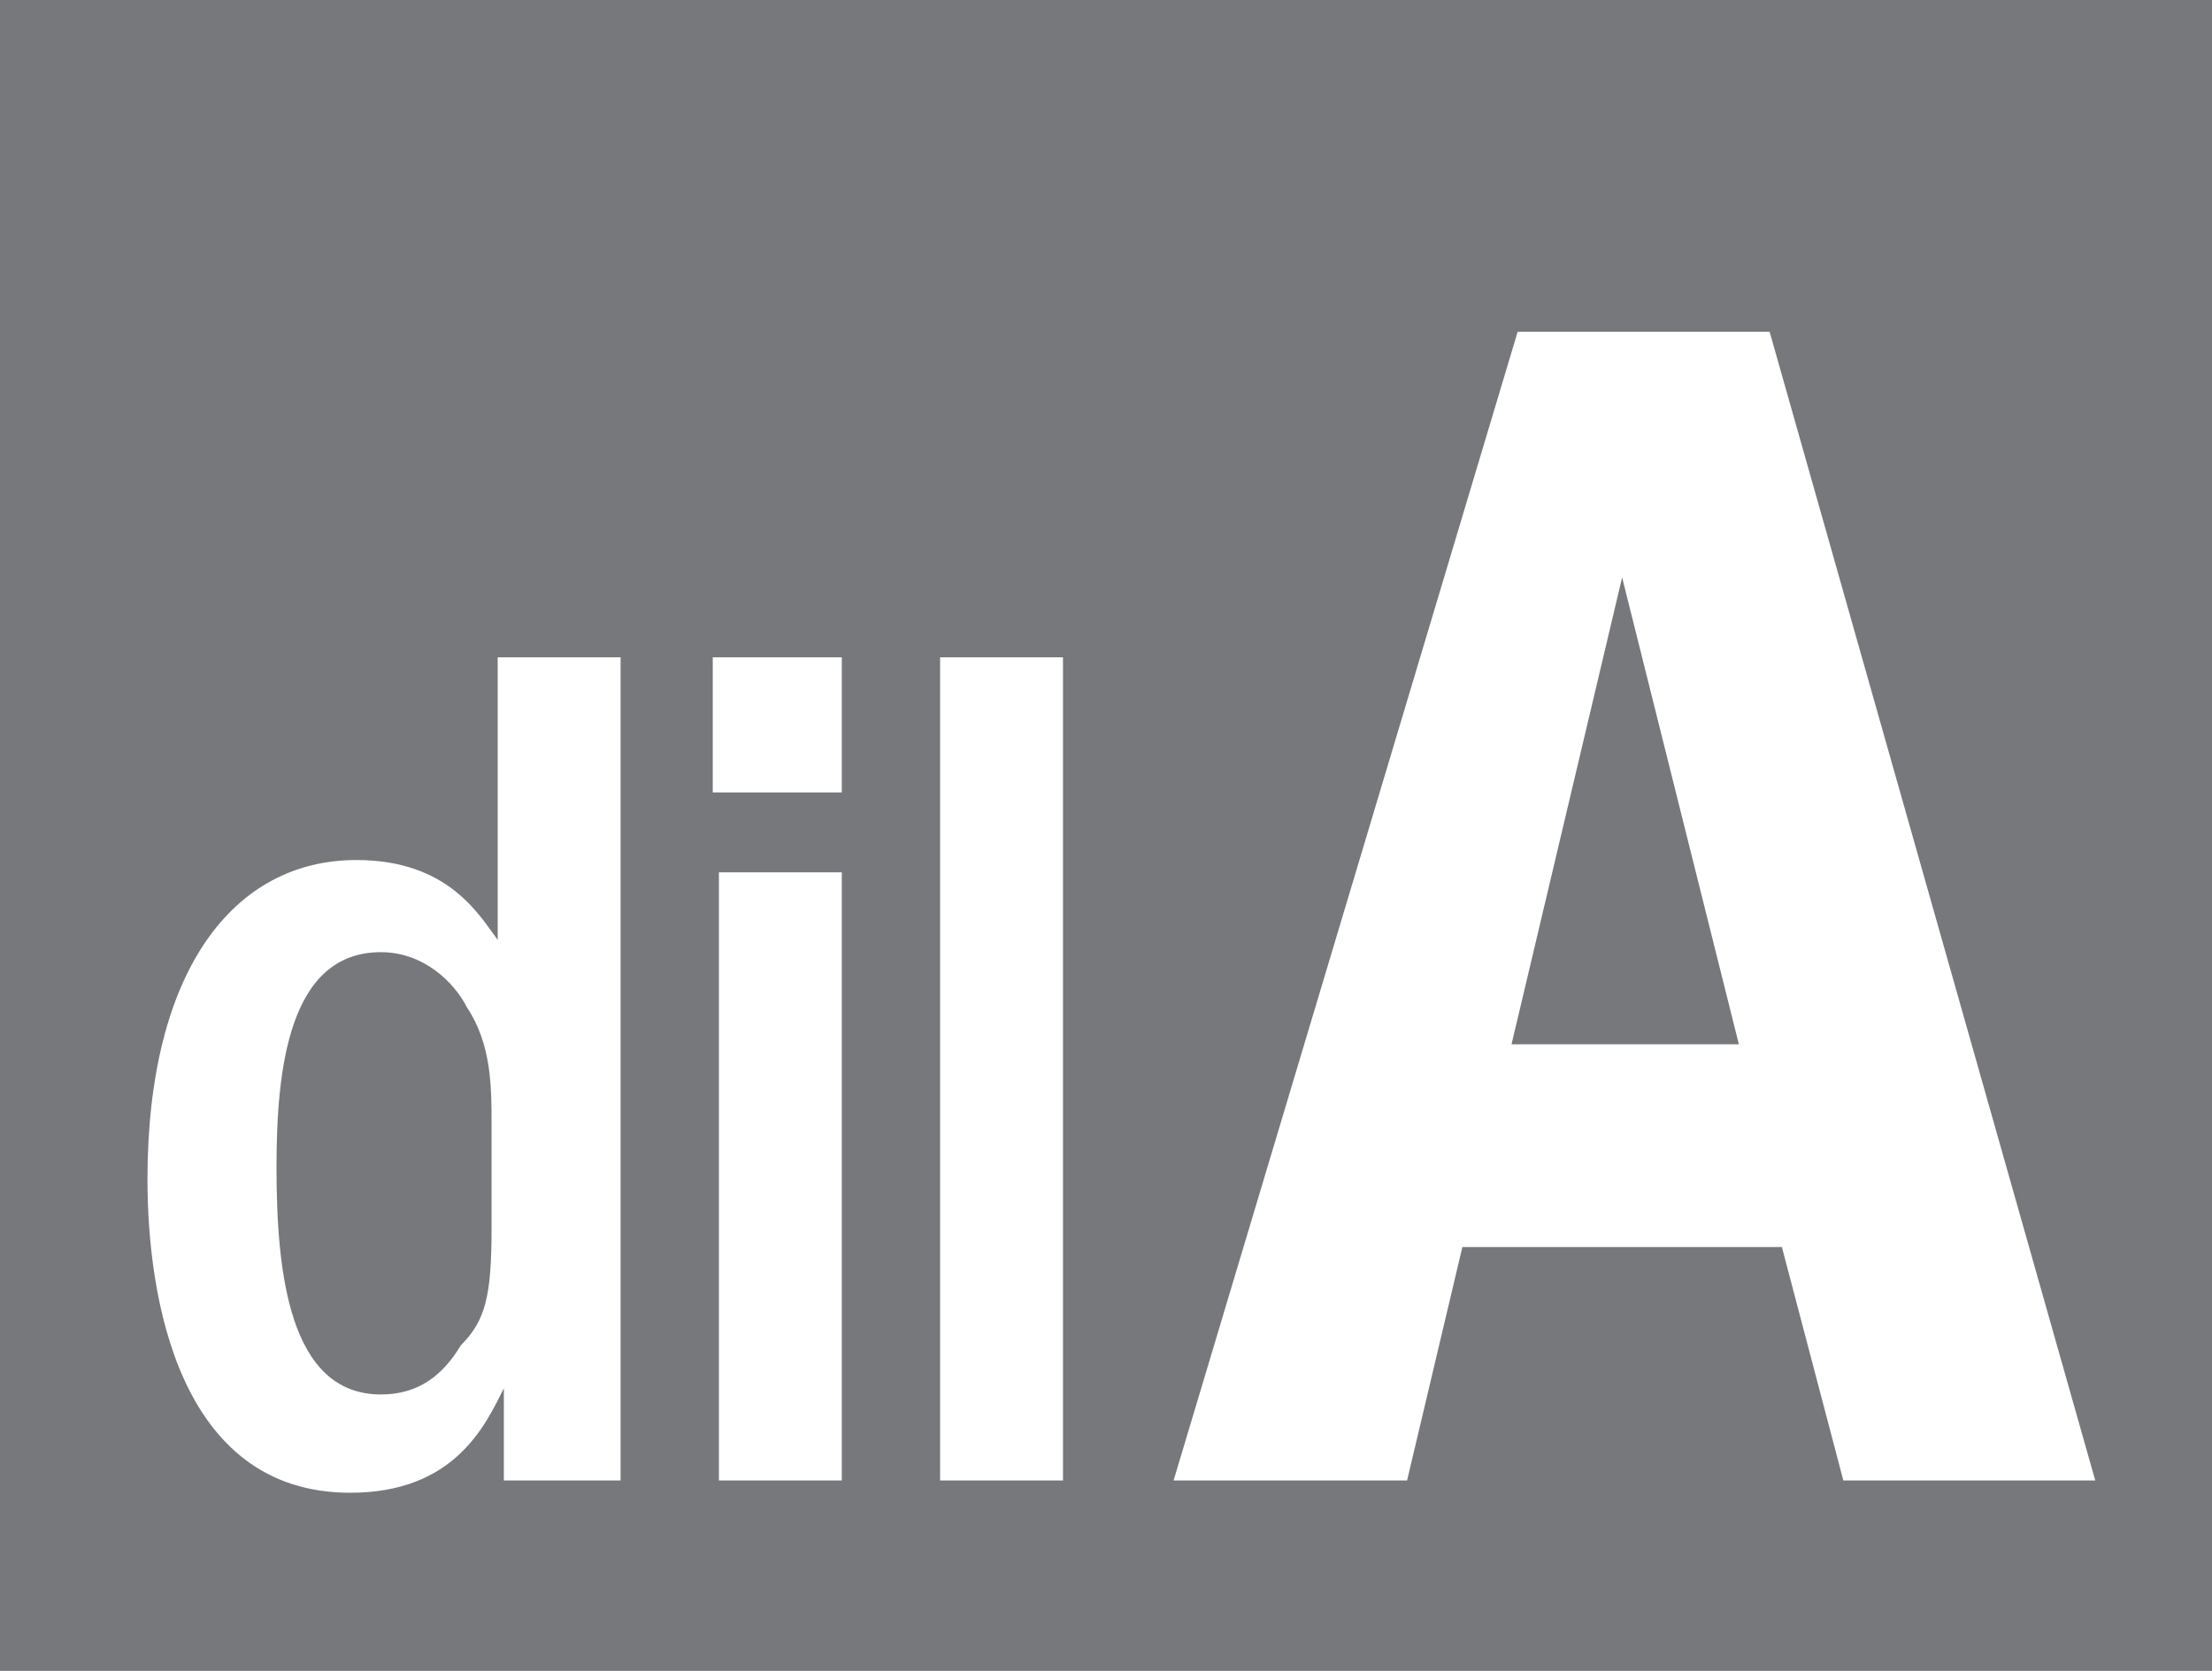
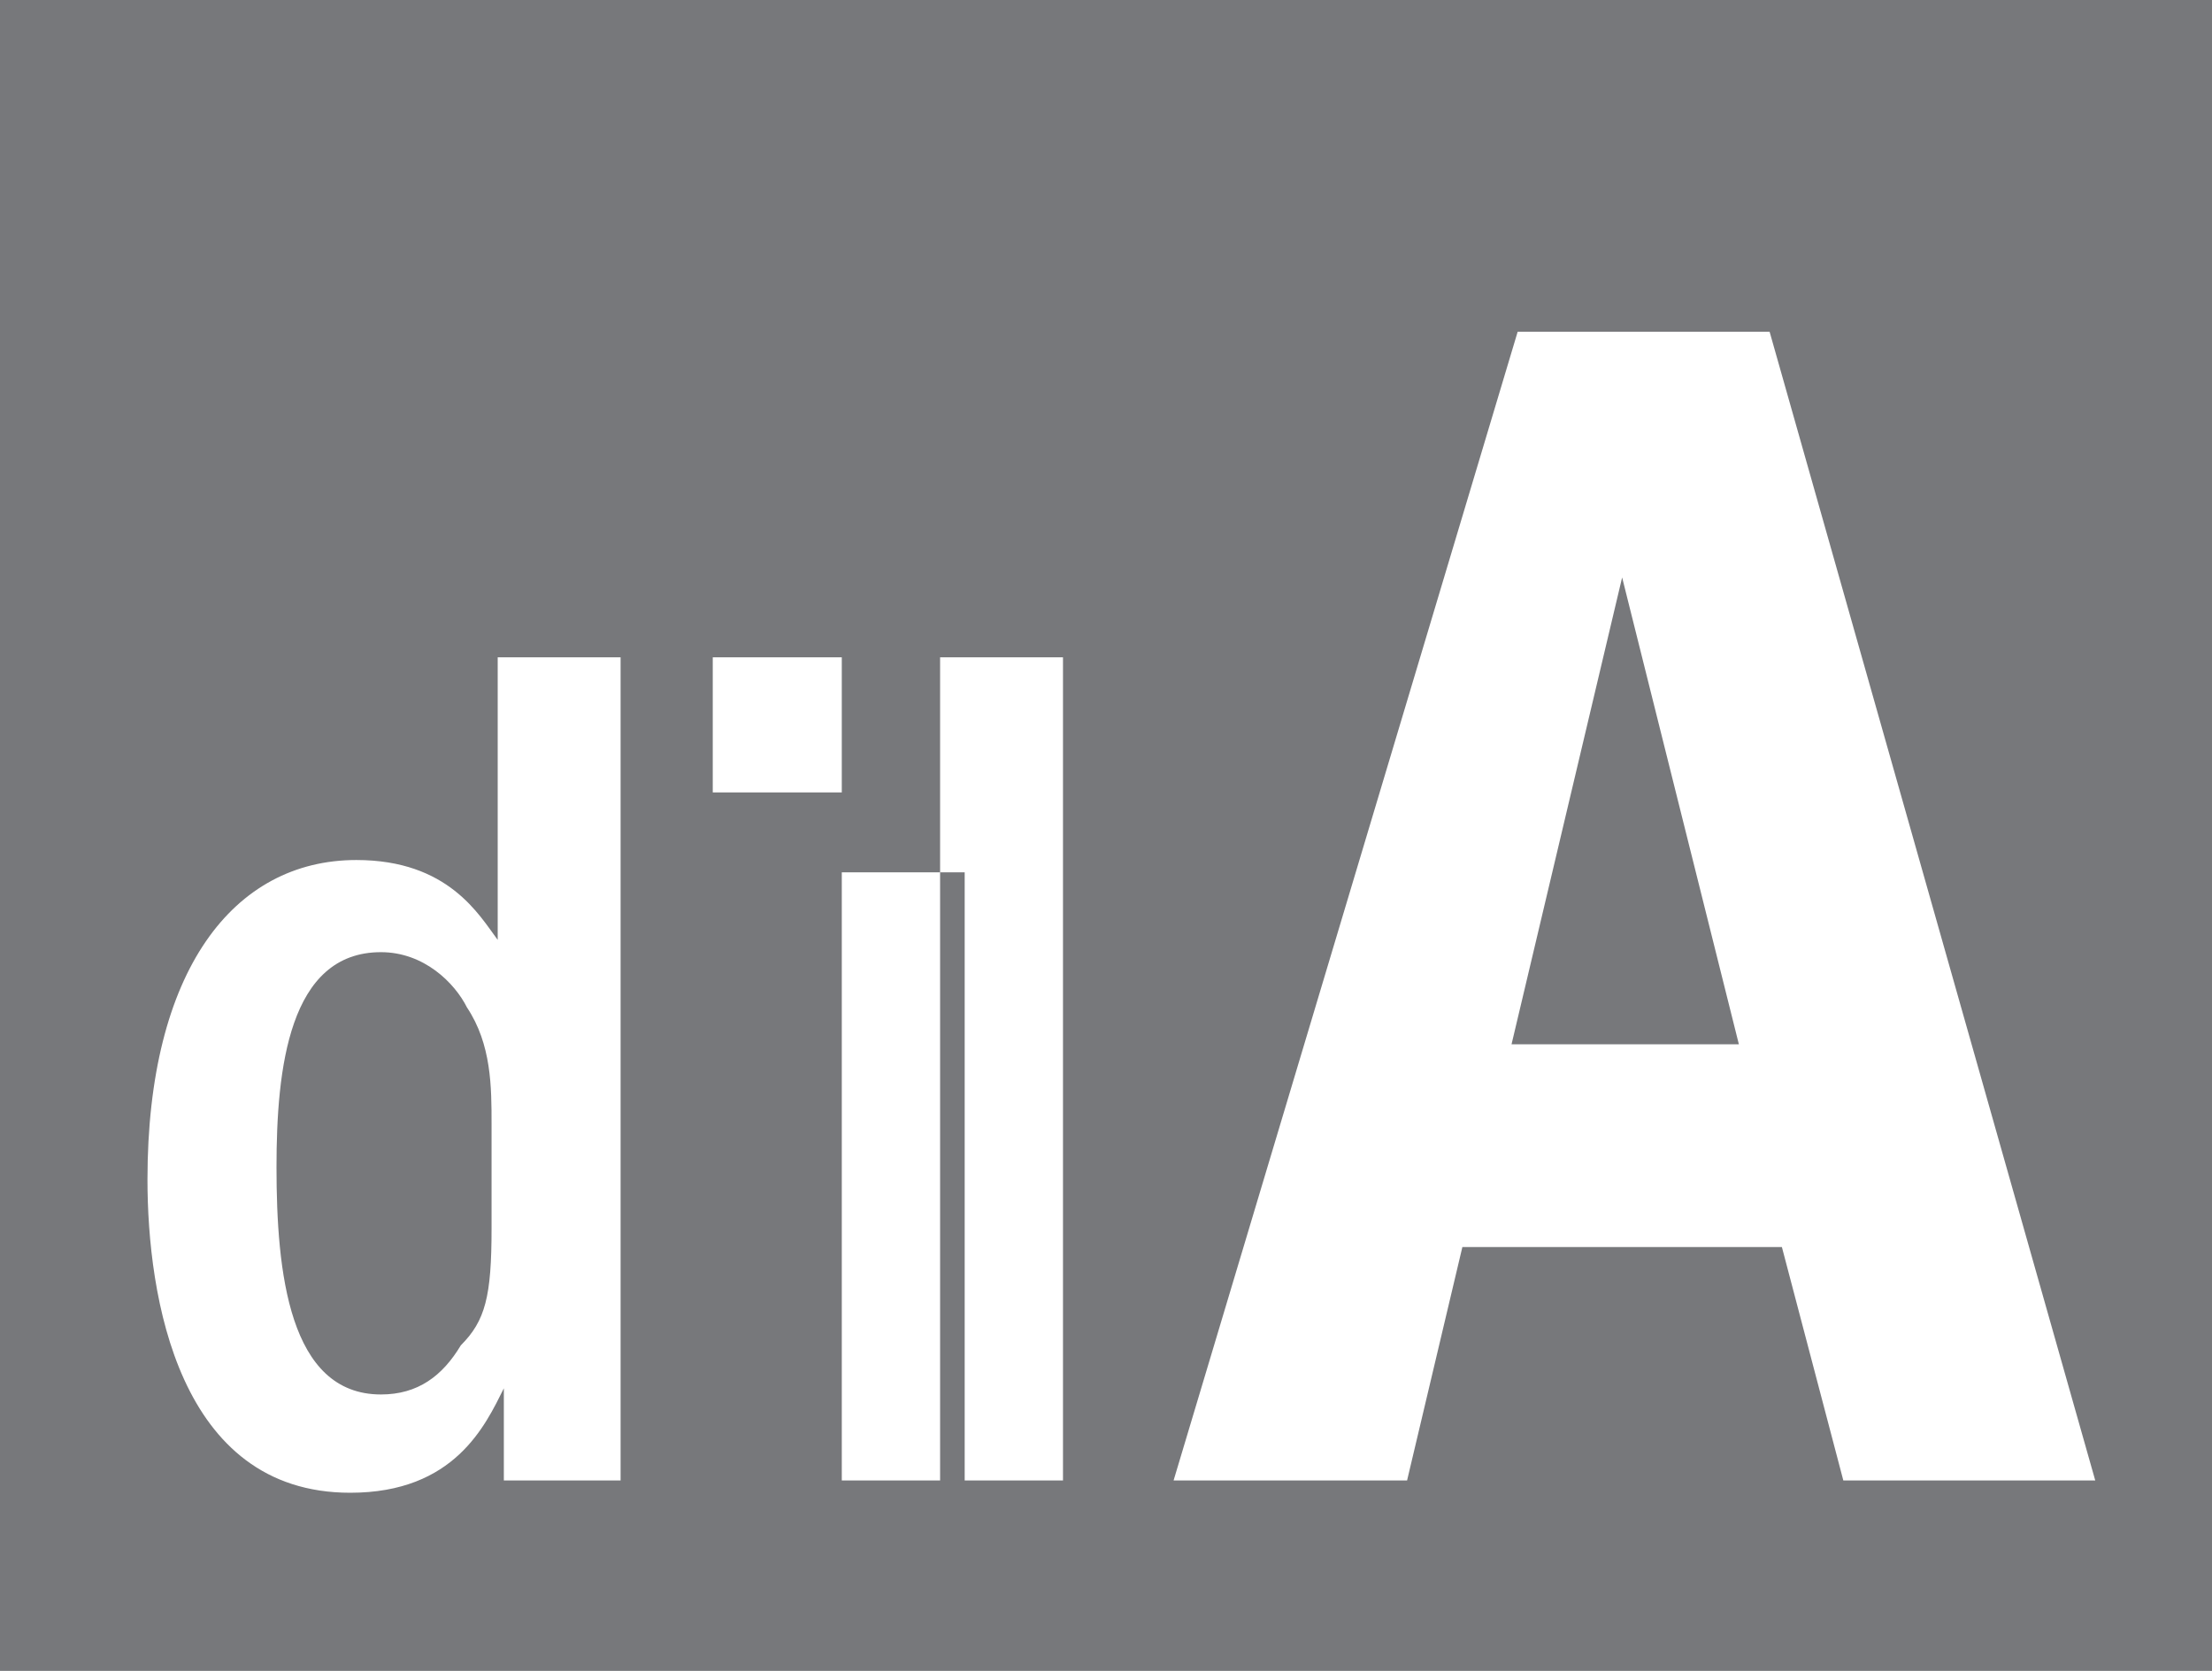
<svg xmlns="http://www.w3.org/2000/svg" version="1.1" baseProfile="basic" id="Layer_1" x="0px" y="0px" viewBox="0 0 36 27.2" xml:space="preserve">
  <style type="text/css">
	.st0{fill:#77787B;}
</style>
  <g id="background">
</g>
  <g id="NEB4">
    <g>
      <g>
-         <path class="st0" d="M24.6,17h3.7l-1.9-7.6L24.6,17z M6.2,15.5c-1.5,0-1.7,1.9-1.7,3.5c0,1.7,0.2,3.7,1.7,3.7     c0.6,0,1-0.3,1.3-0.8C7.9,21.5,8,21.1,8,20v-1.7c0-0.6,0-1.3-0.4-1.9C7.4,16,6.9,15.5,6.2,15.5z M0,0v27.2h36V0H0z M10,24.1H8.2     v-1.5c-0.3,0.6-0.8,1.7-2.5,1.7c-2.8,0-3.3-3.2-3.3-5.1c0-3.4,1.4-5.2,3.4-5.2c1.5,0,2,0.9,2.3,1.3v-4.6h2v13.4H10z M13.7,24.1     h-2v-9.9h2V24.1z M13.7,12.9h-2.1v-2.2h2.1C13.7,10.7,13.7,12.9,13.7,12.9z M17.3,24.1h-2V10.7h2V24.1z M30,24.1l-1-3.8h-5.2     l-0.9,3.8h-3.8l5.6-18.7h4.1l5.3,18.7H30z" />
+         <path class="st0" d="M24.6,17h3.7l-1.9-7.6L24.6,17z M6.2,15.5c-1.5,0-1.7,1.9-1.7,3.5c0,1.7,0.2,3.7,1.7,3.7     c0.6,0,1-0.3,1.3-0.8C7.9,21.5,8,21.1,8,20v-1.7c0-0.6,0-1.3-0.4-1.9C7.4,16,6.9,15.5,6.2,15.5z M0,0v27.2h36V0H0z M10,24.1H8.2     v-1.5c-0.3,0.6-0.8,1.7-2.5,1.7c-2.8,0-3.3-3.2-3.3-5.1c0-3.4,1.4-5.2,3.4-5.2c1.5,0,2,0.9,2.3,1.3v-4.6h2v13.4H10z M13.7,24.1     v-9.9h2V24.1z M13.7,12.9h-2.1v-2.2h2.1C13.7,10.7,13.7,12.9,13.7,12.9z M17.3,24.1h-2V10.7h2V24.1z M30,24.1l-1-3.8h-5.2     l-0.9,3.8h-3.8l5.6-18.7h4.1l5.3,18.7H30z" />
      </g>
    </g>
  </g>
</svg>